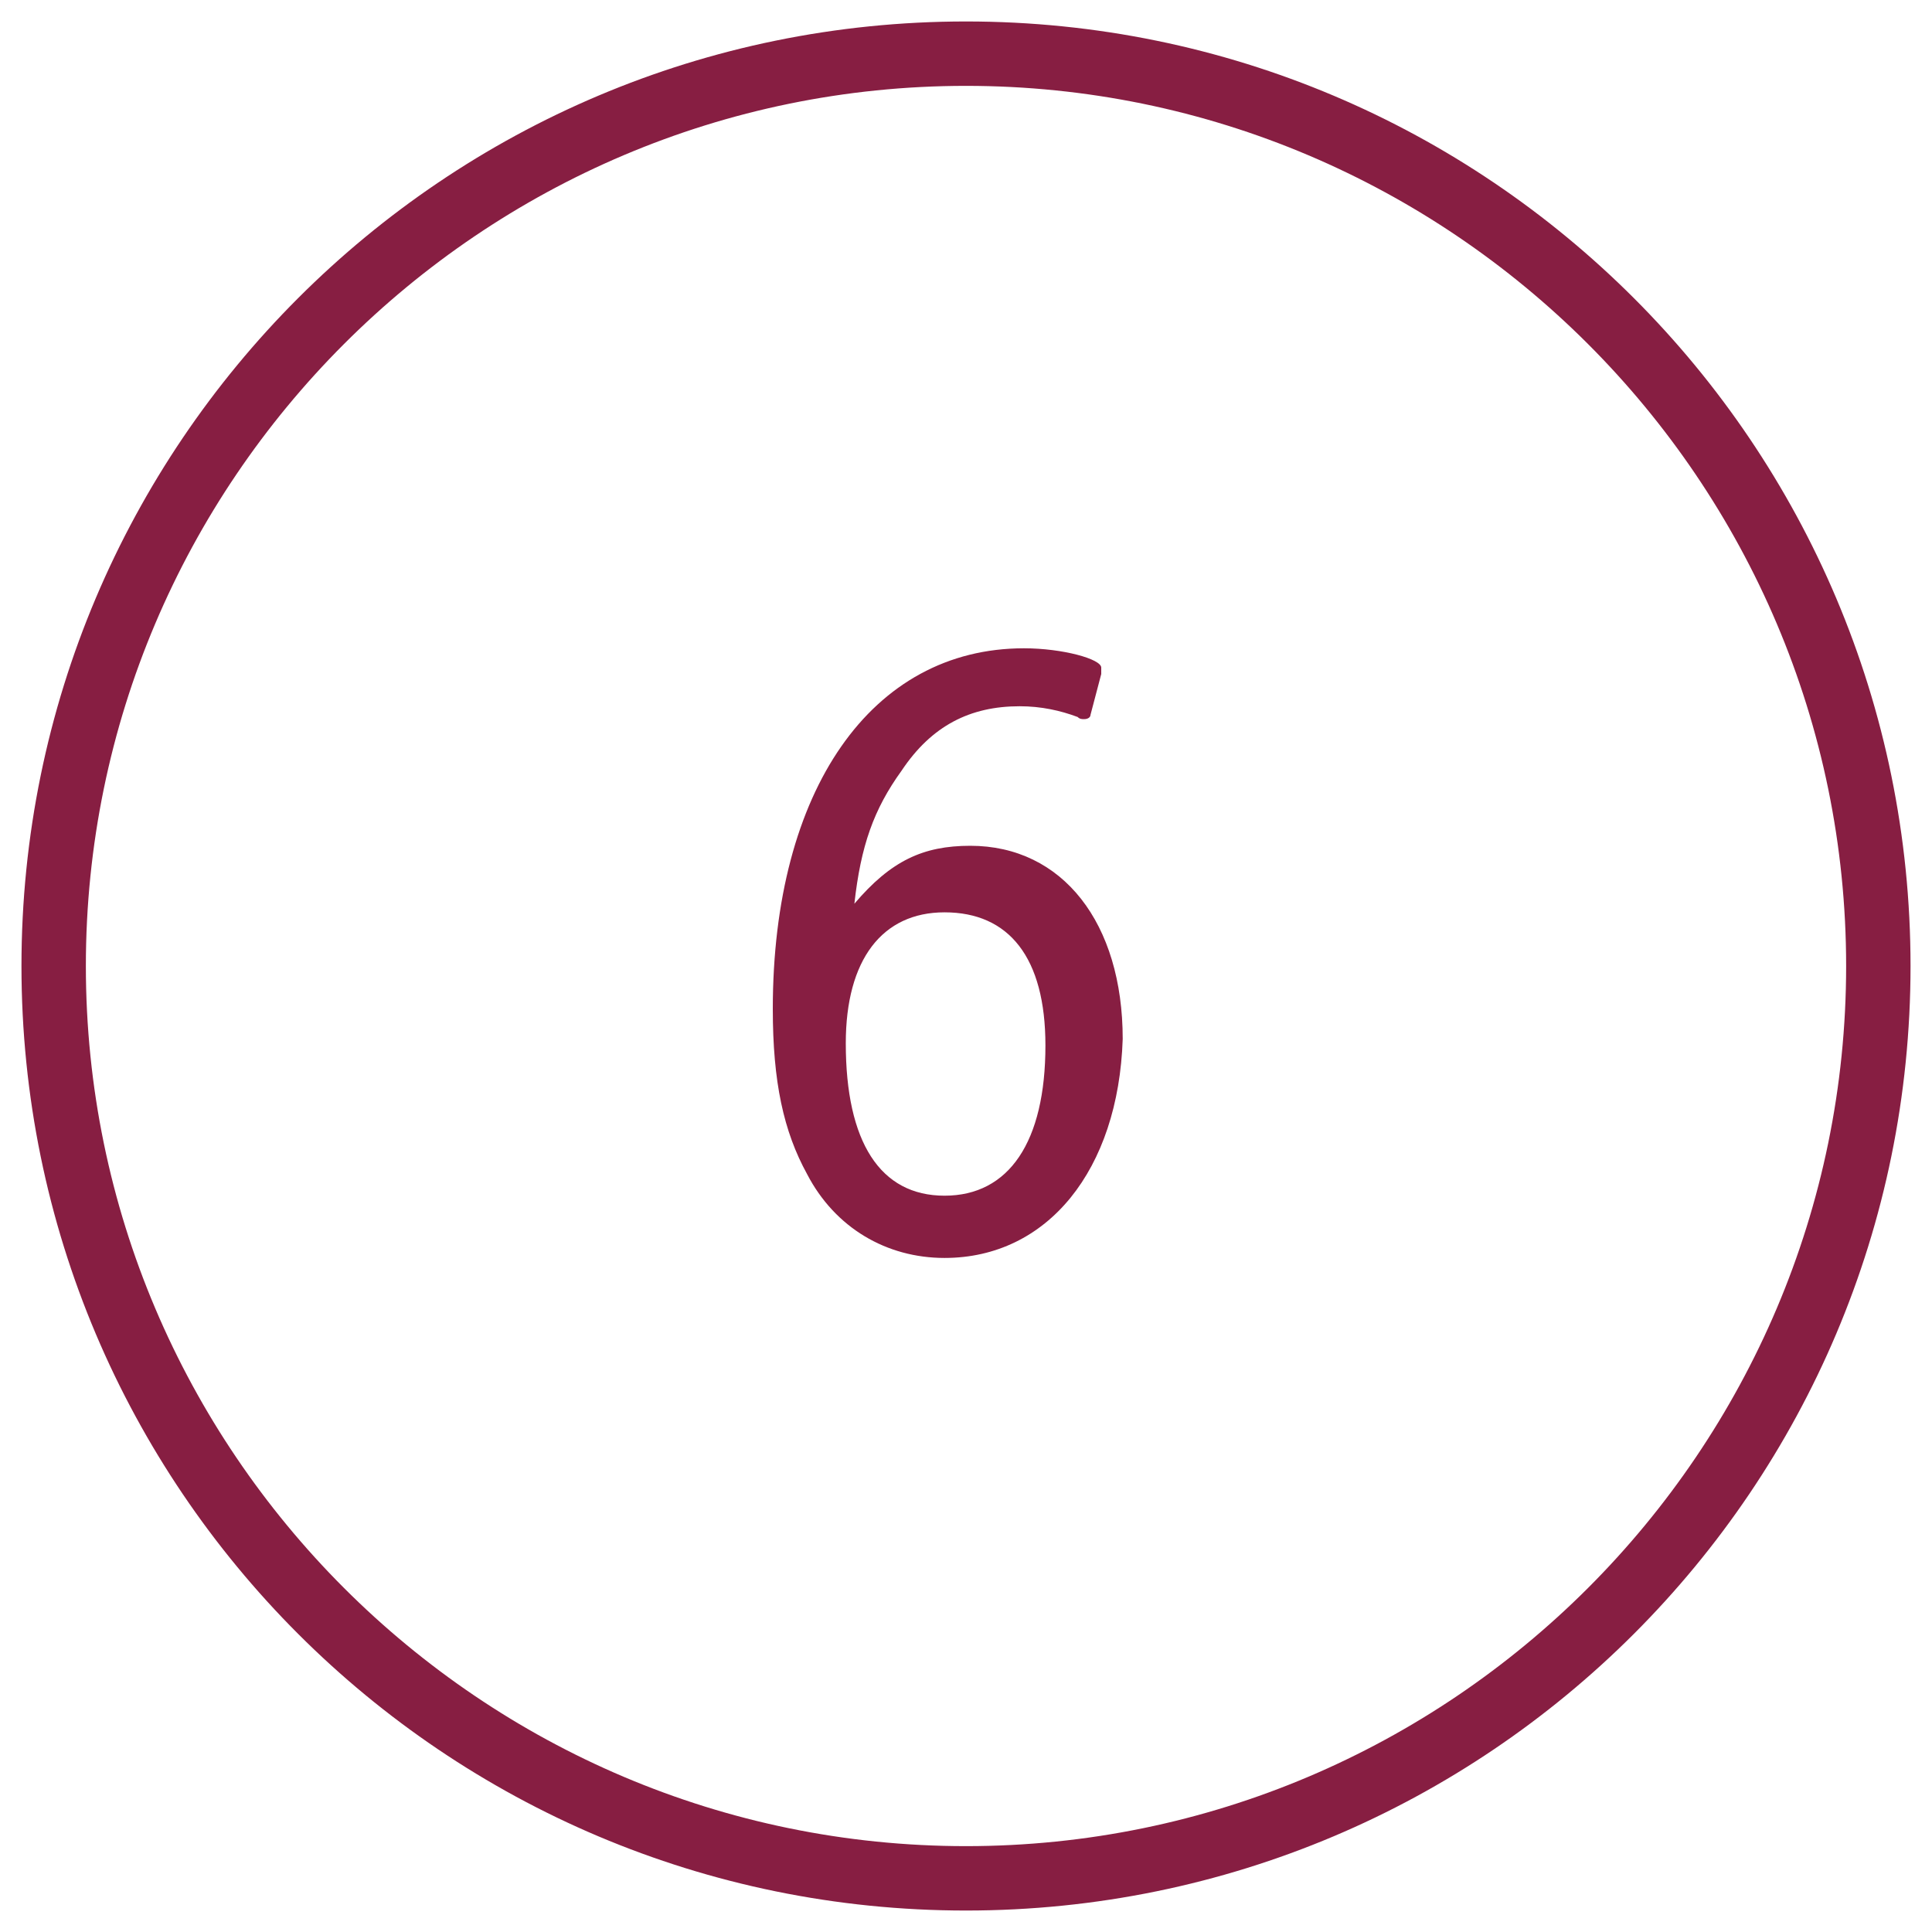
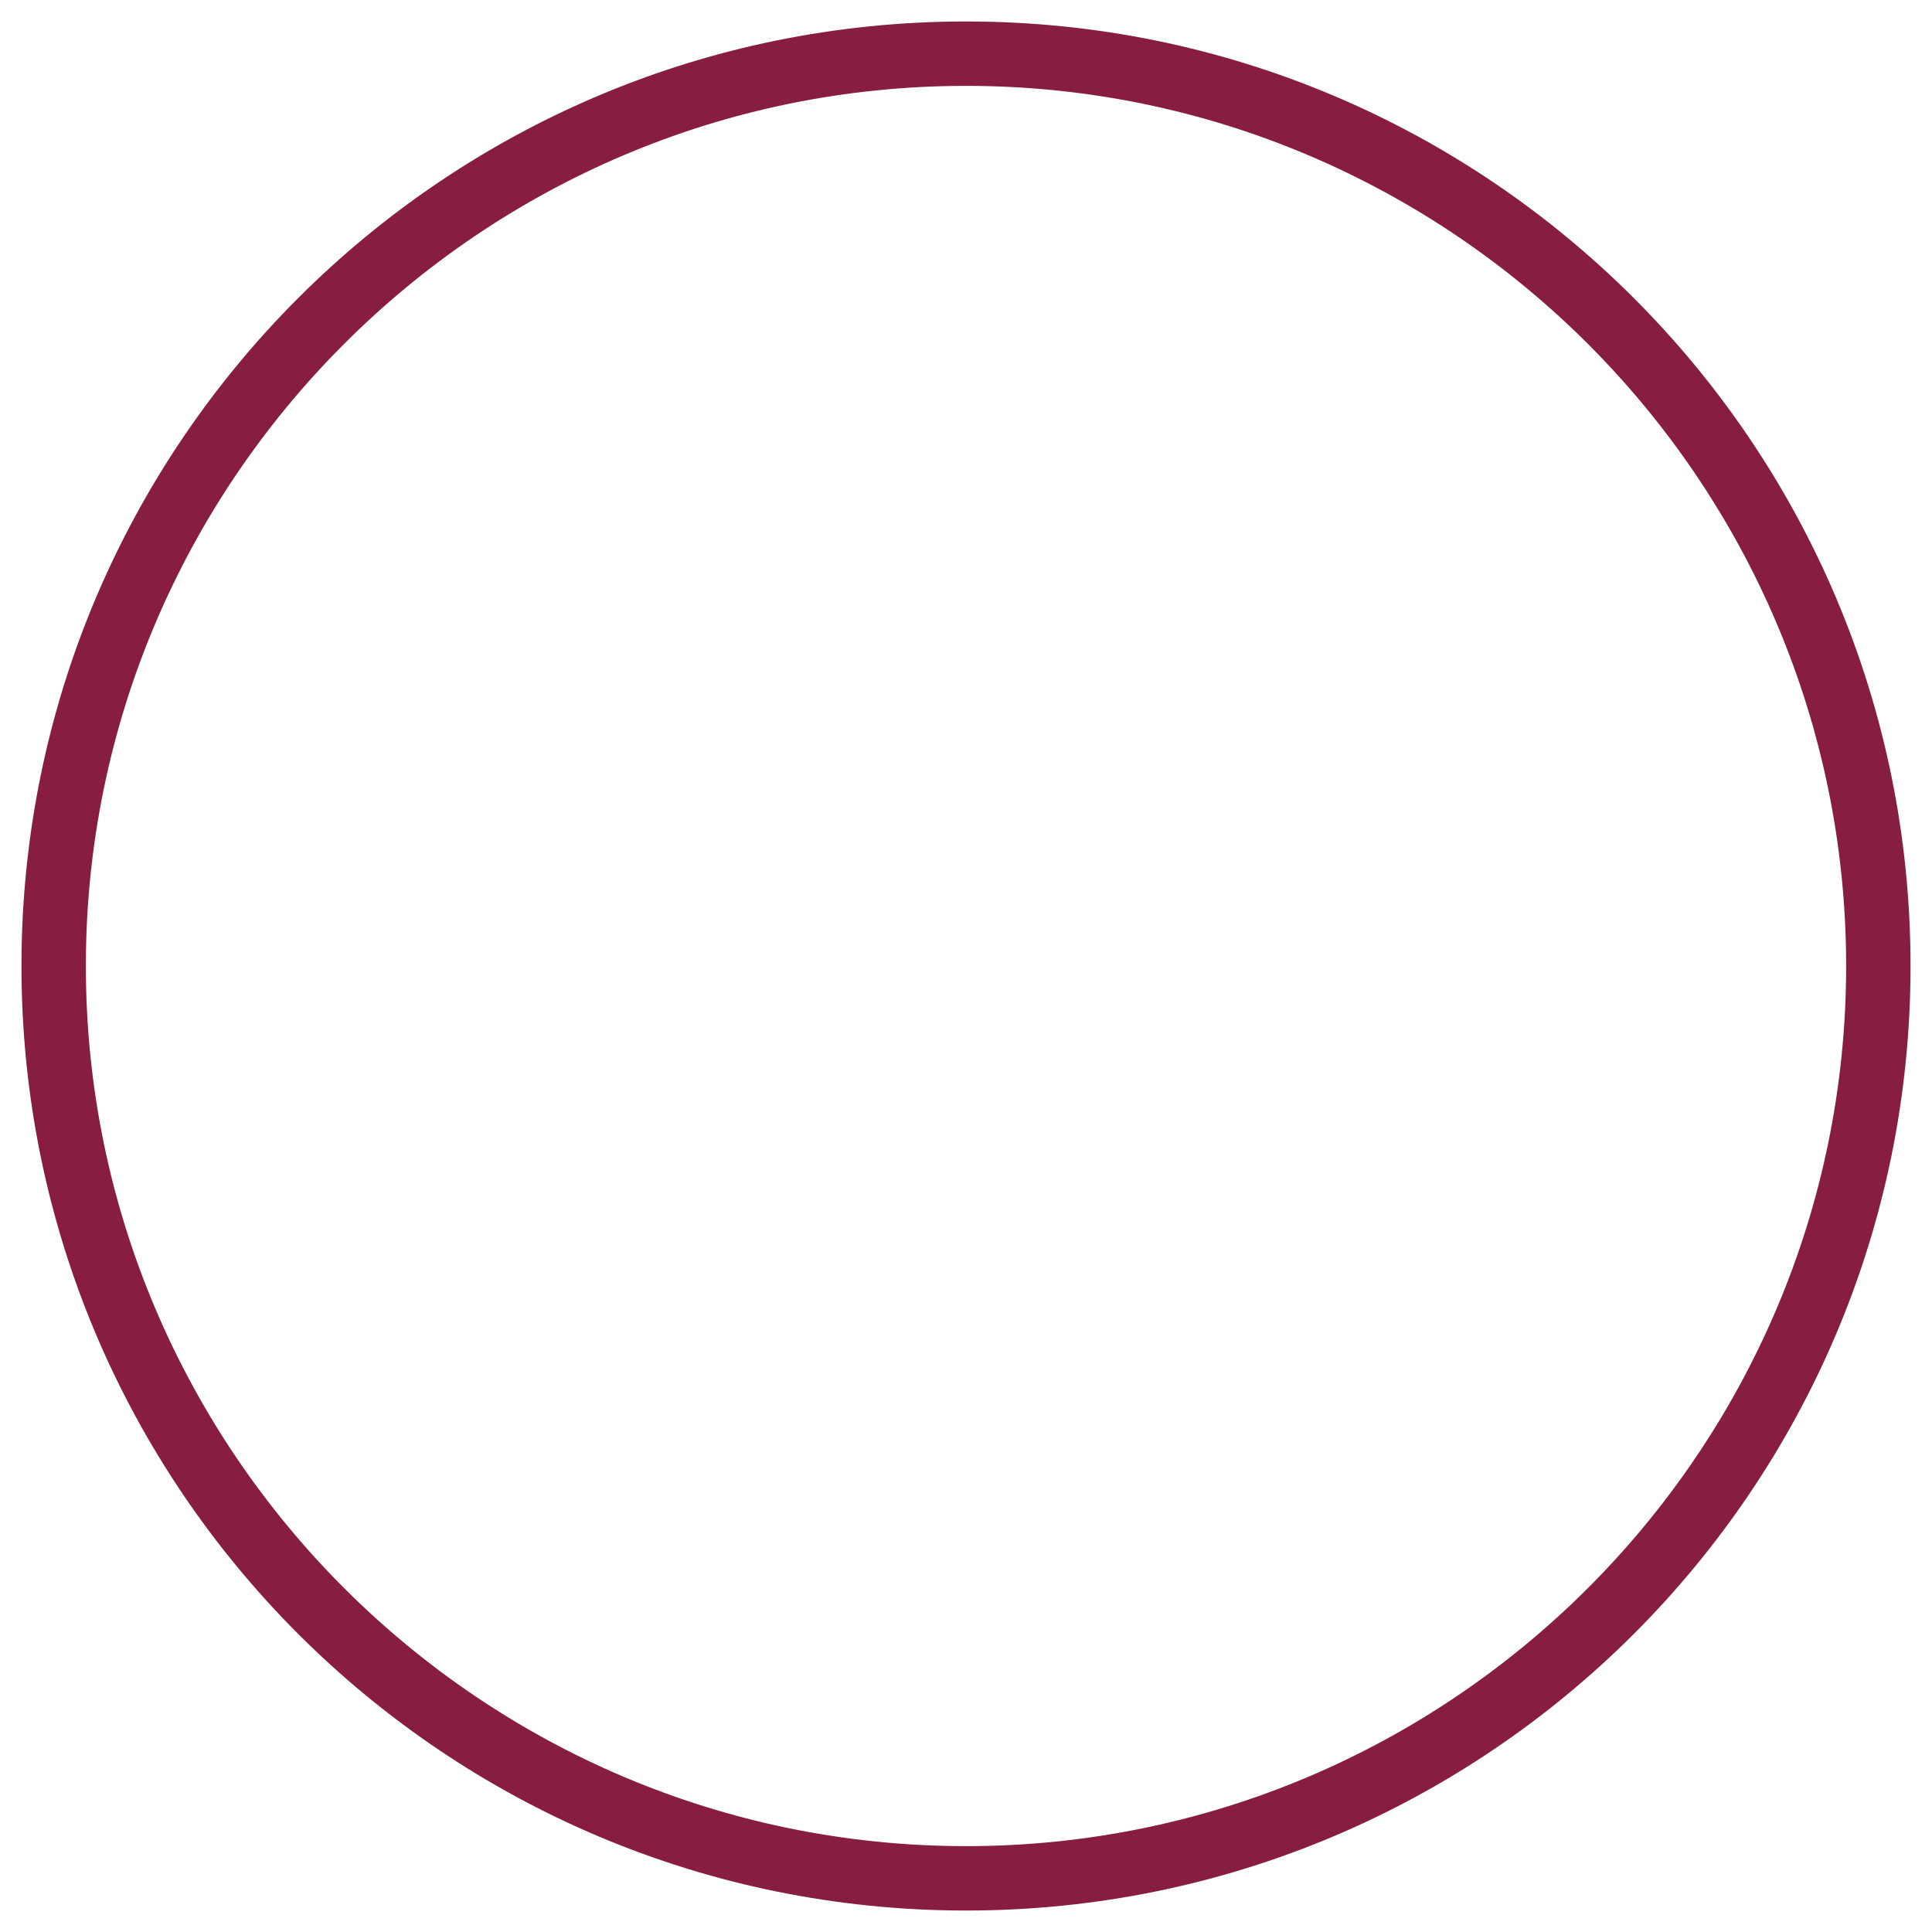
<svg xmlns="http://www.w3.org/2000/svg" version="1.1" id="Layer_1" x="0px" y="0px" viewBox="0 0 90 90" style="enable-background:new 0 0 90 90;" xml:space="preserve">
  <style type="text/css">
	.st0{fill:#871E42;}
</style>
  <g>
-     <path class="st0" d="M44,58.6c-2.7,0-5.1-1.4-6.4-3.9c-1.1-2-1.6-4.3-1.6-7.7c0-10.2,4.6-16.8,11.7-16.8c1.8,0,3.6,0.5,3.6,0.9   c0,0.1,0,0.1,0,0.3l-0.5,1.9c0,0.1-0.1,0.2-0.3,0.2c-0.1,0-0.2,0-0.3-0.1c-0.8-0.3-1.7-0.5-2.7-0.5c-2.3,0-4.1,0.9-5.5,3   c-1.3,1.8-1.9,3.5-2.2,6.2c1.7-2,3.2-2.7,5.4-2.7c4.3,0,7.1,3.6,7.1,9C52.1,54.5,48.8,58.6,44,58.6z M44,42.5   c-2.9,0-4.6,2.2-4.6,6.1c0,4.6,1.6,7.1,4.6,7.1c3,0,4.7-2.5,4.7-7C48.7,44.6,47,42.5,44,42.5z" />
-   </g>
+     </g>
  <g>
    <path class="st0" d="M45,4c22.6,0,41,18.4,41,41S67.6,86,45,86S4,67.6,4,45S22.4,4,45,4 M45,1C20.7,1,1,20.7,1,45s19.7,44,44,44   s44-19.7,44-44S69.3,1,45,1L45,1z" />
  </g>
</svg>